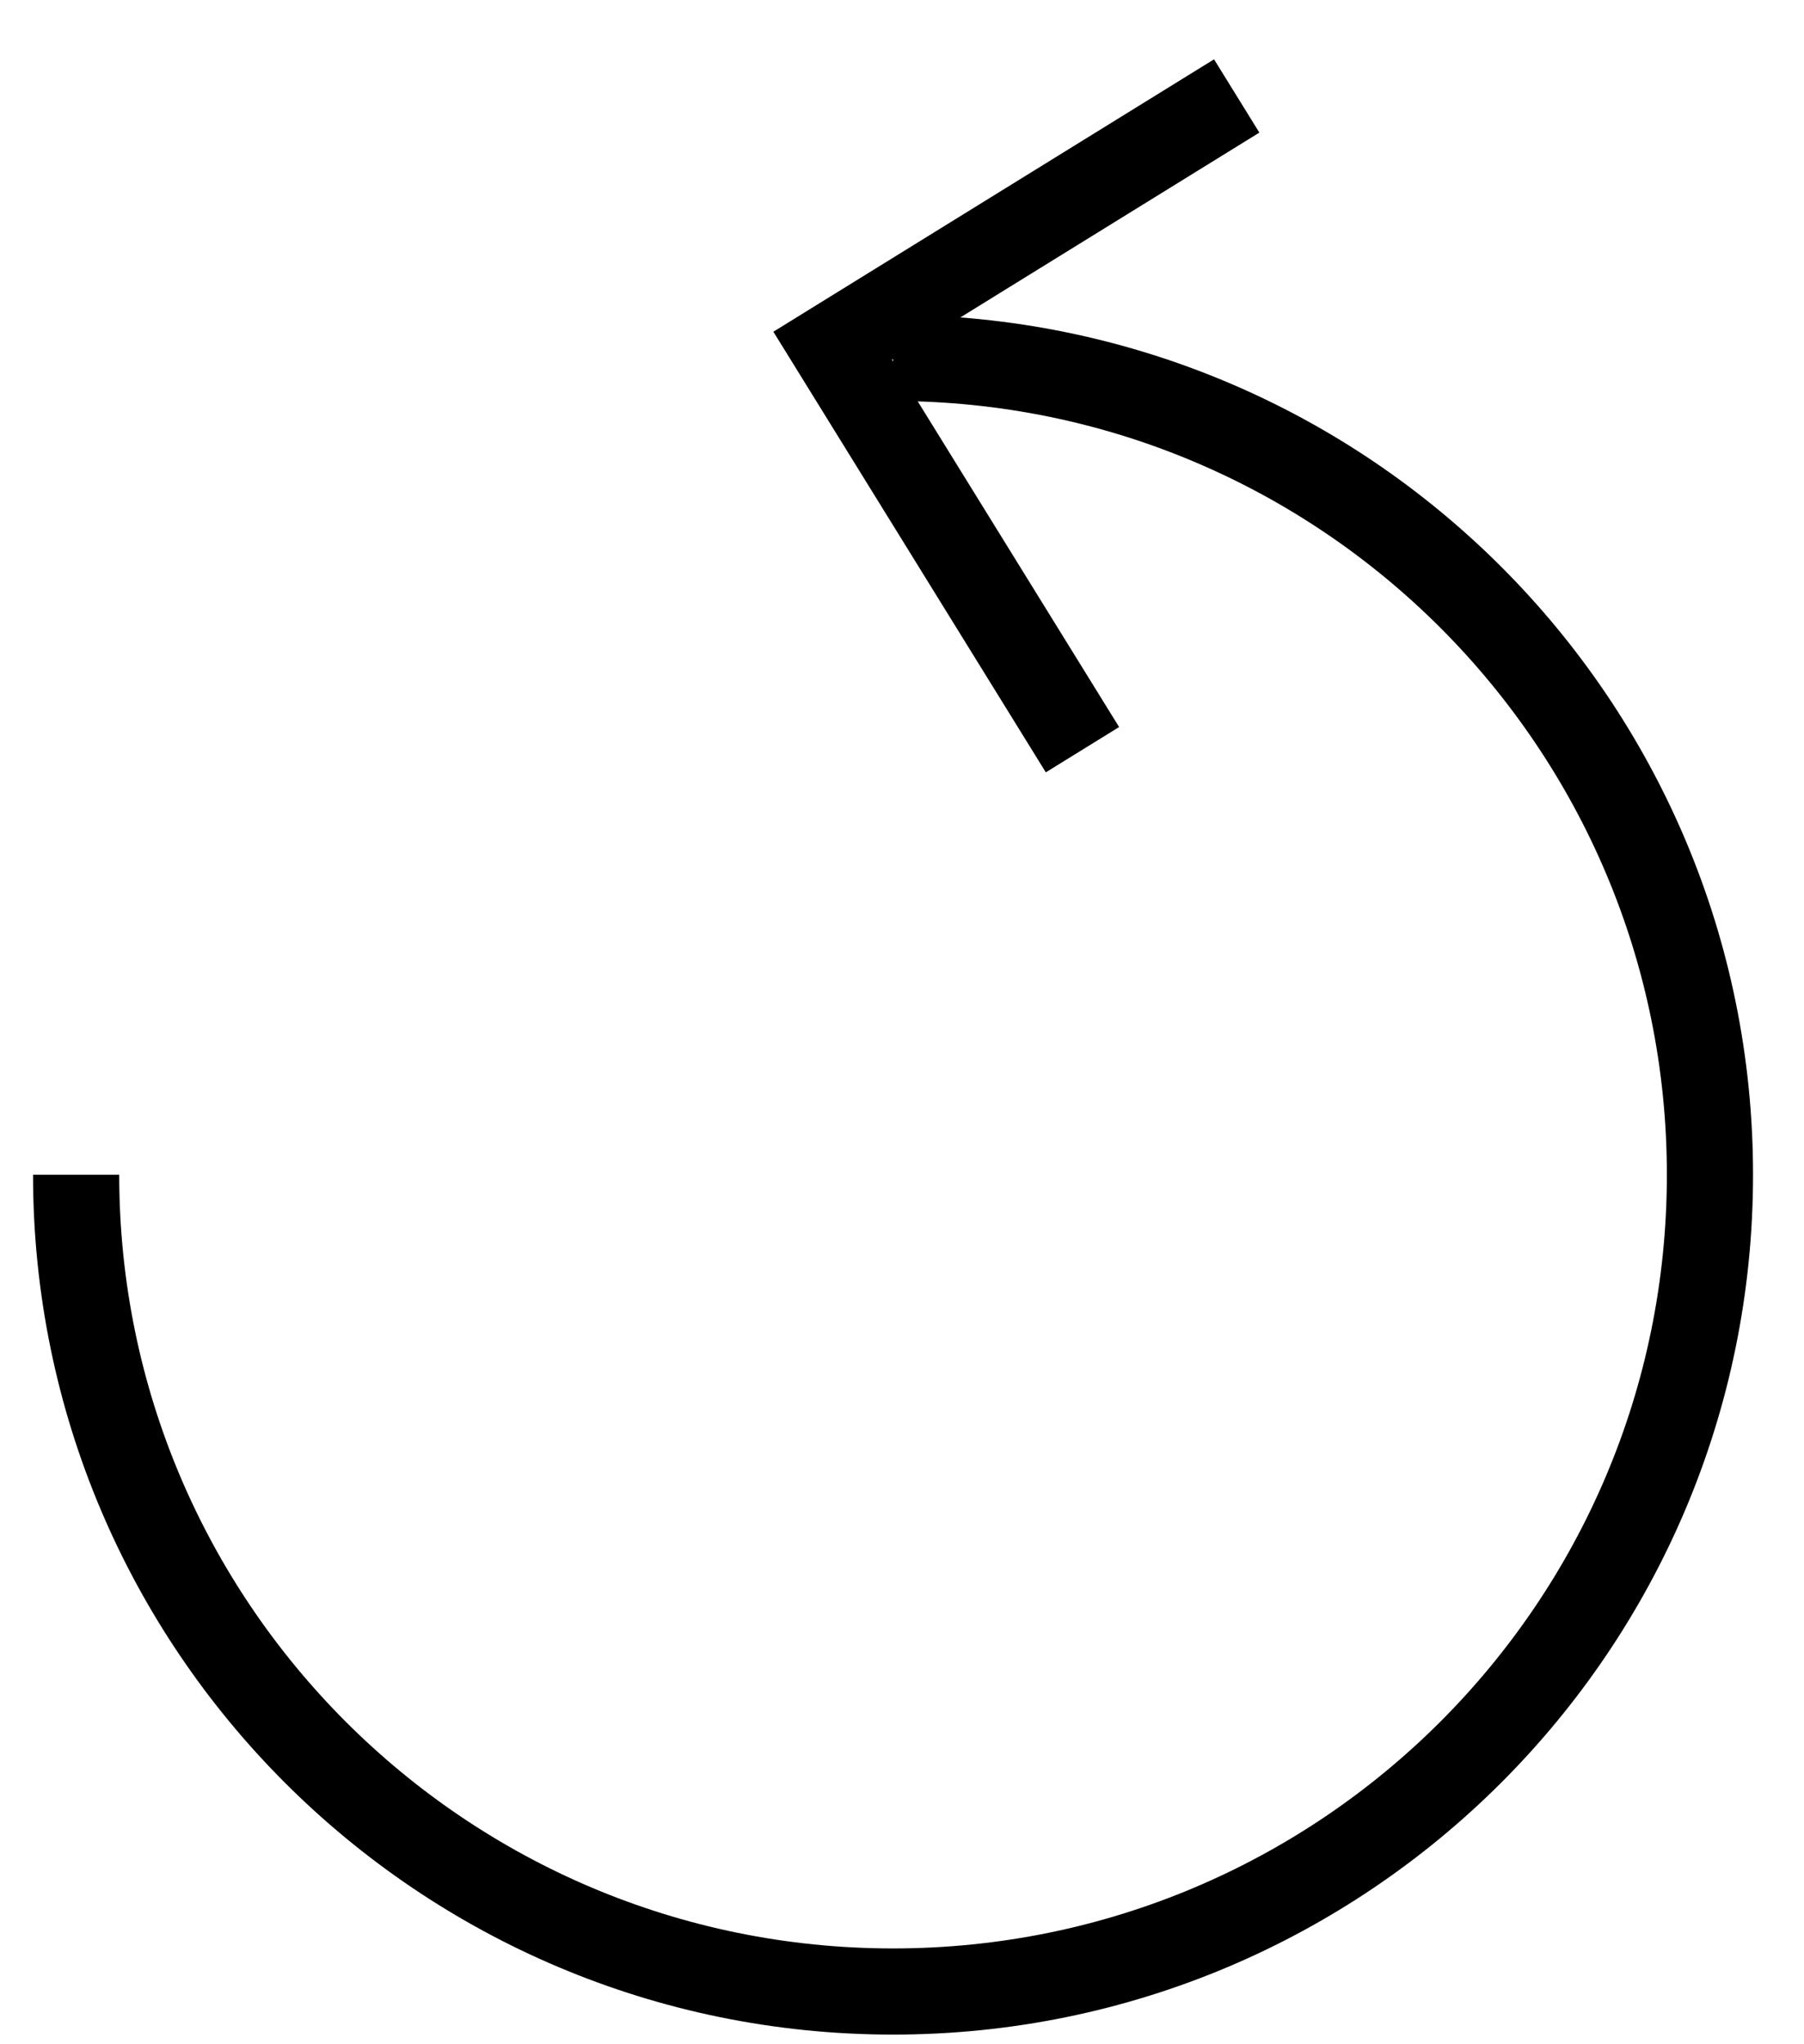
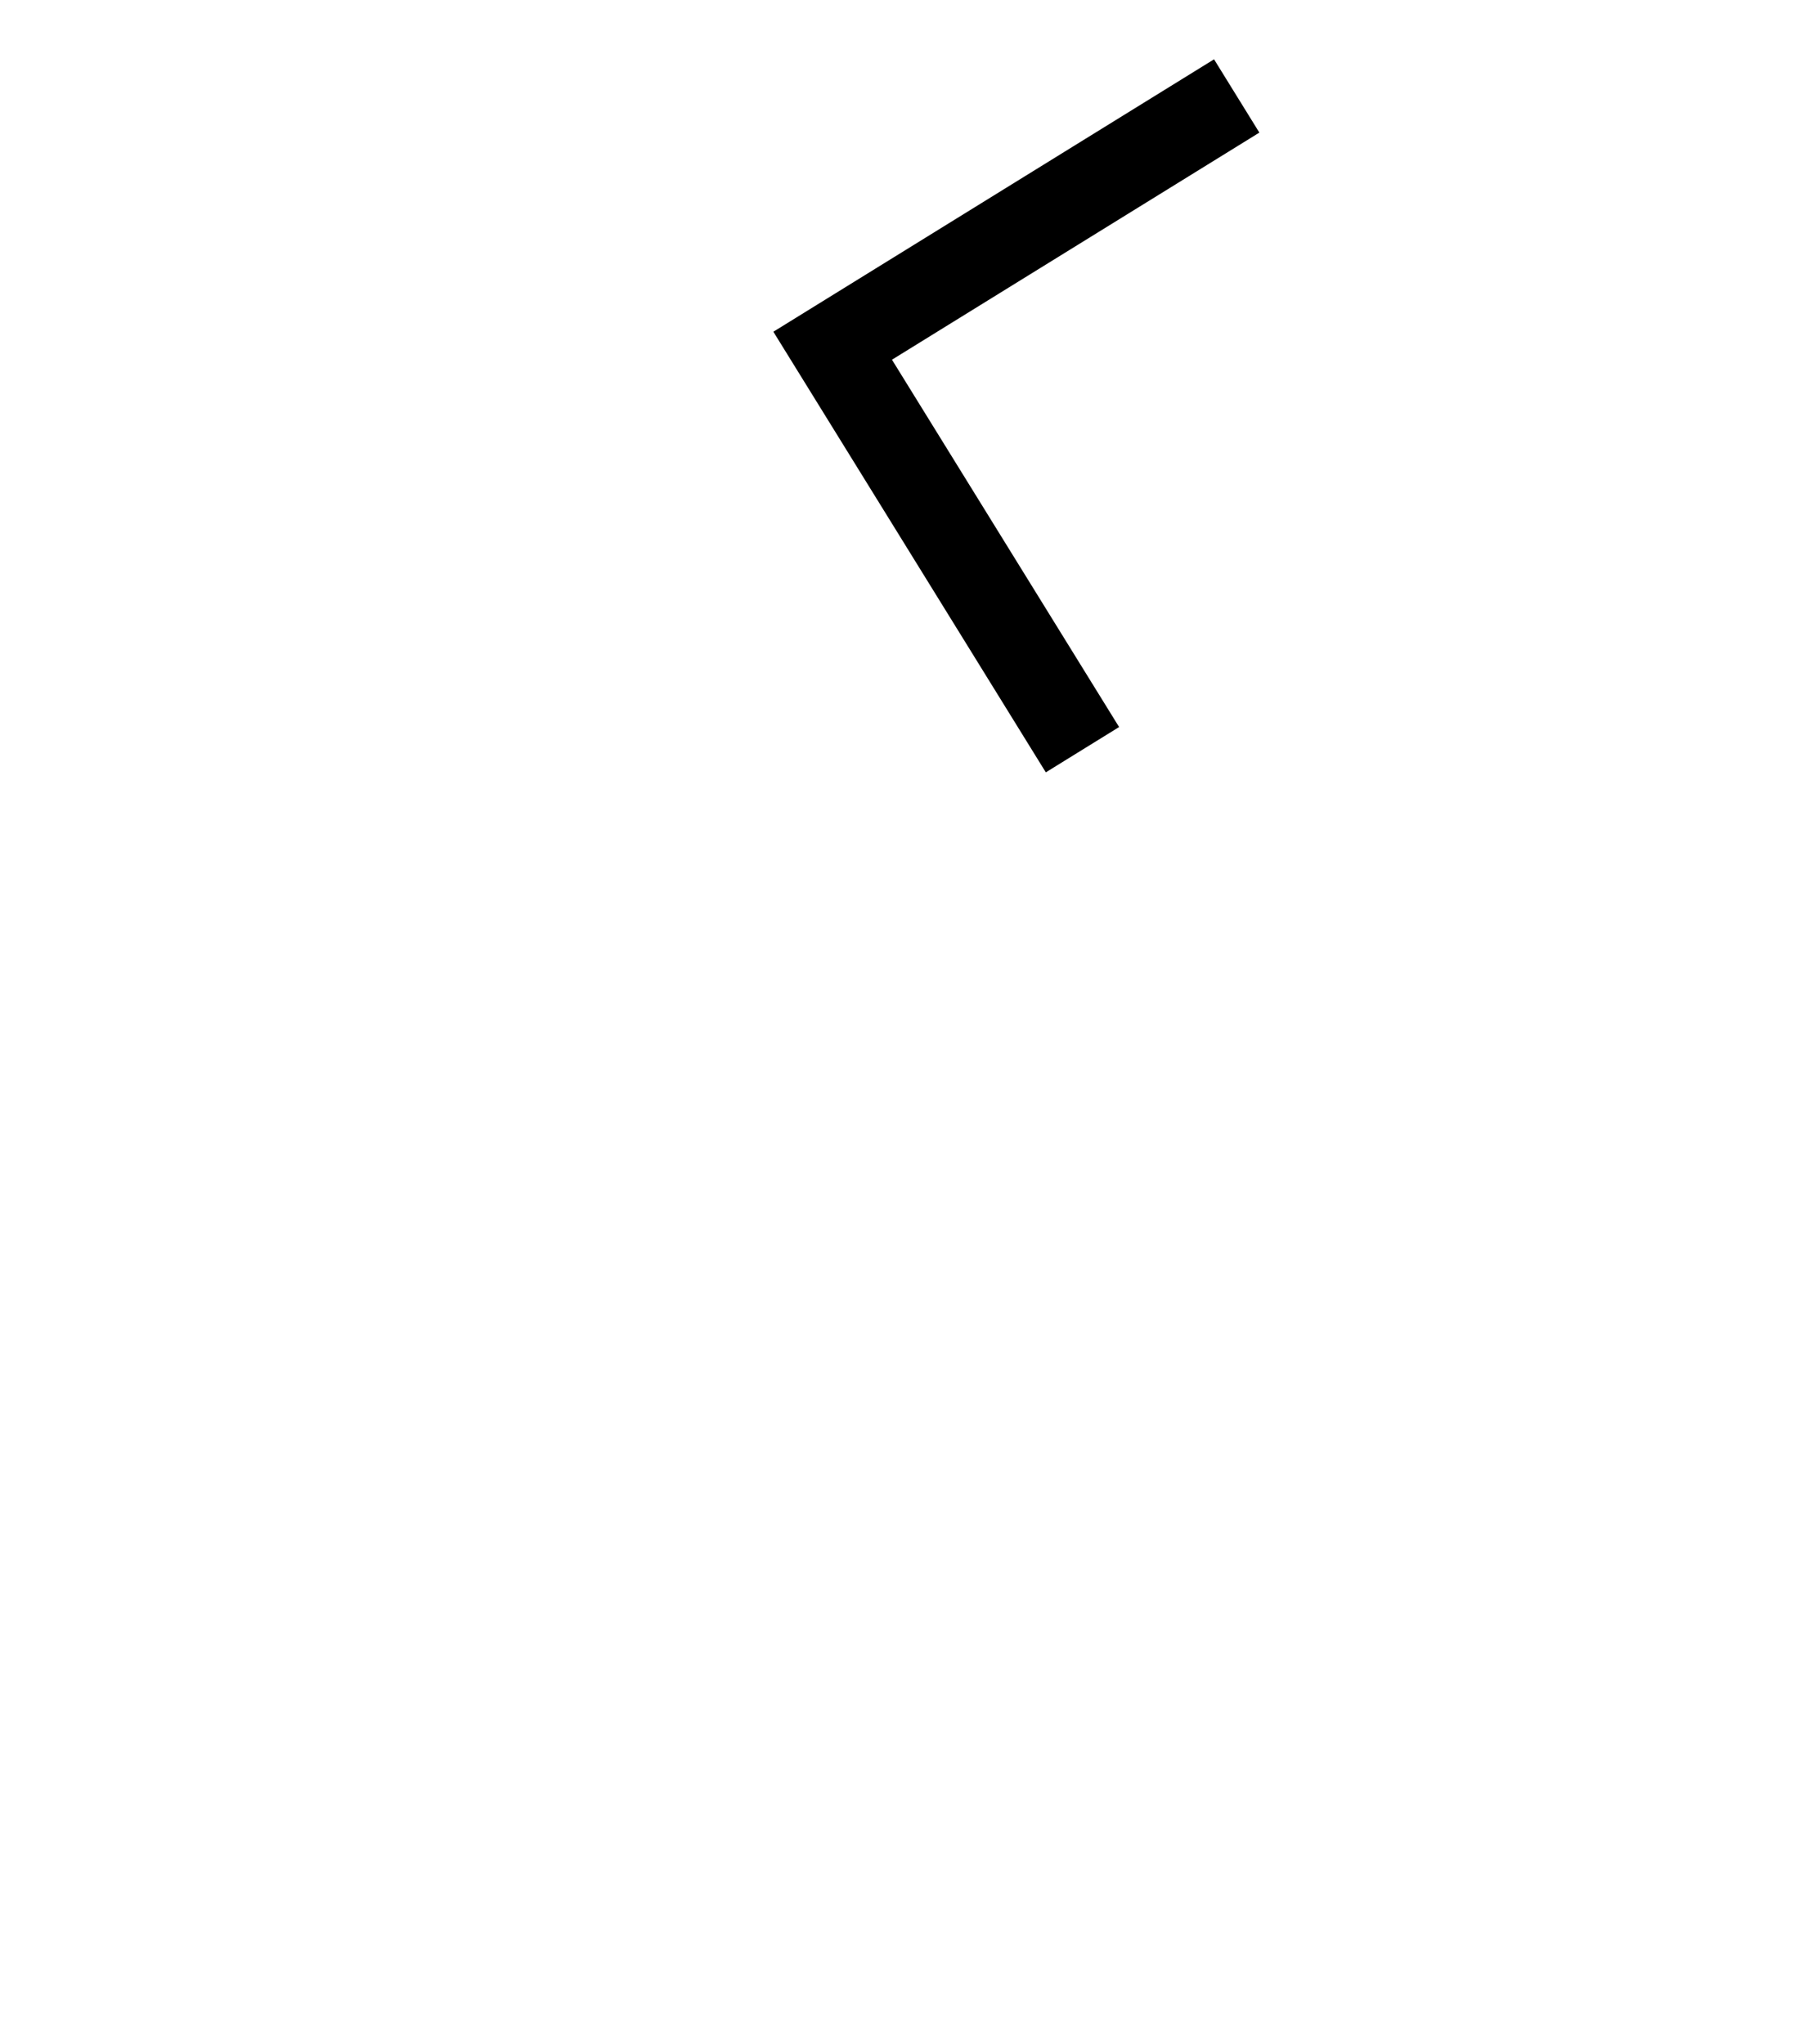
<svg xmlns="http://www.w3.org/2000/svg" width="30" height="34" viewBox="0 0 30 34" fill="none">
-   <path d="M1.266 19.538C1.266 27.041 7.348 33.123 14.851 33.123C22.354 33.123 28.436 27.041 28.436 19.538C28.436 12.035 22.354 5.953 14.851 5.953" stroke="black" stroke-width="1.433" />
  <path d="M20.566 1.596L13.847 5.75L18.001 12.469" stroke="black" stroke-width="1.433" />
</svg>